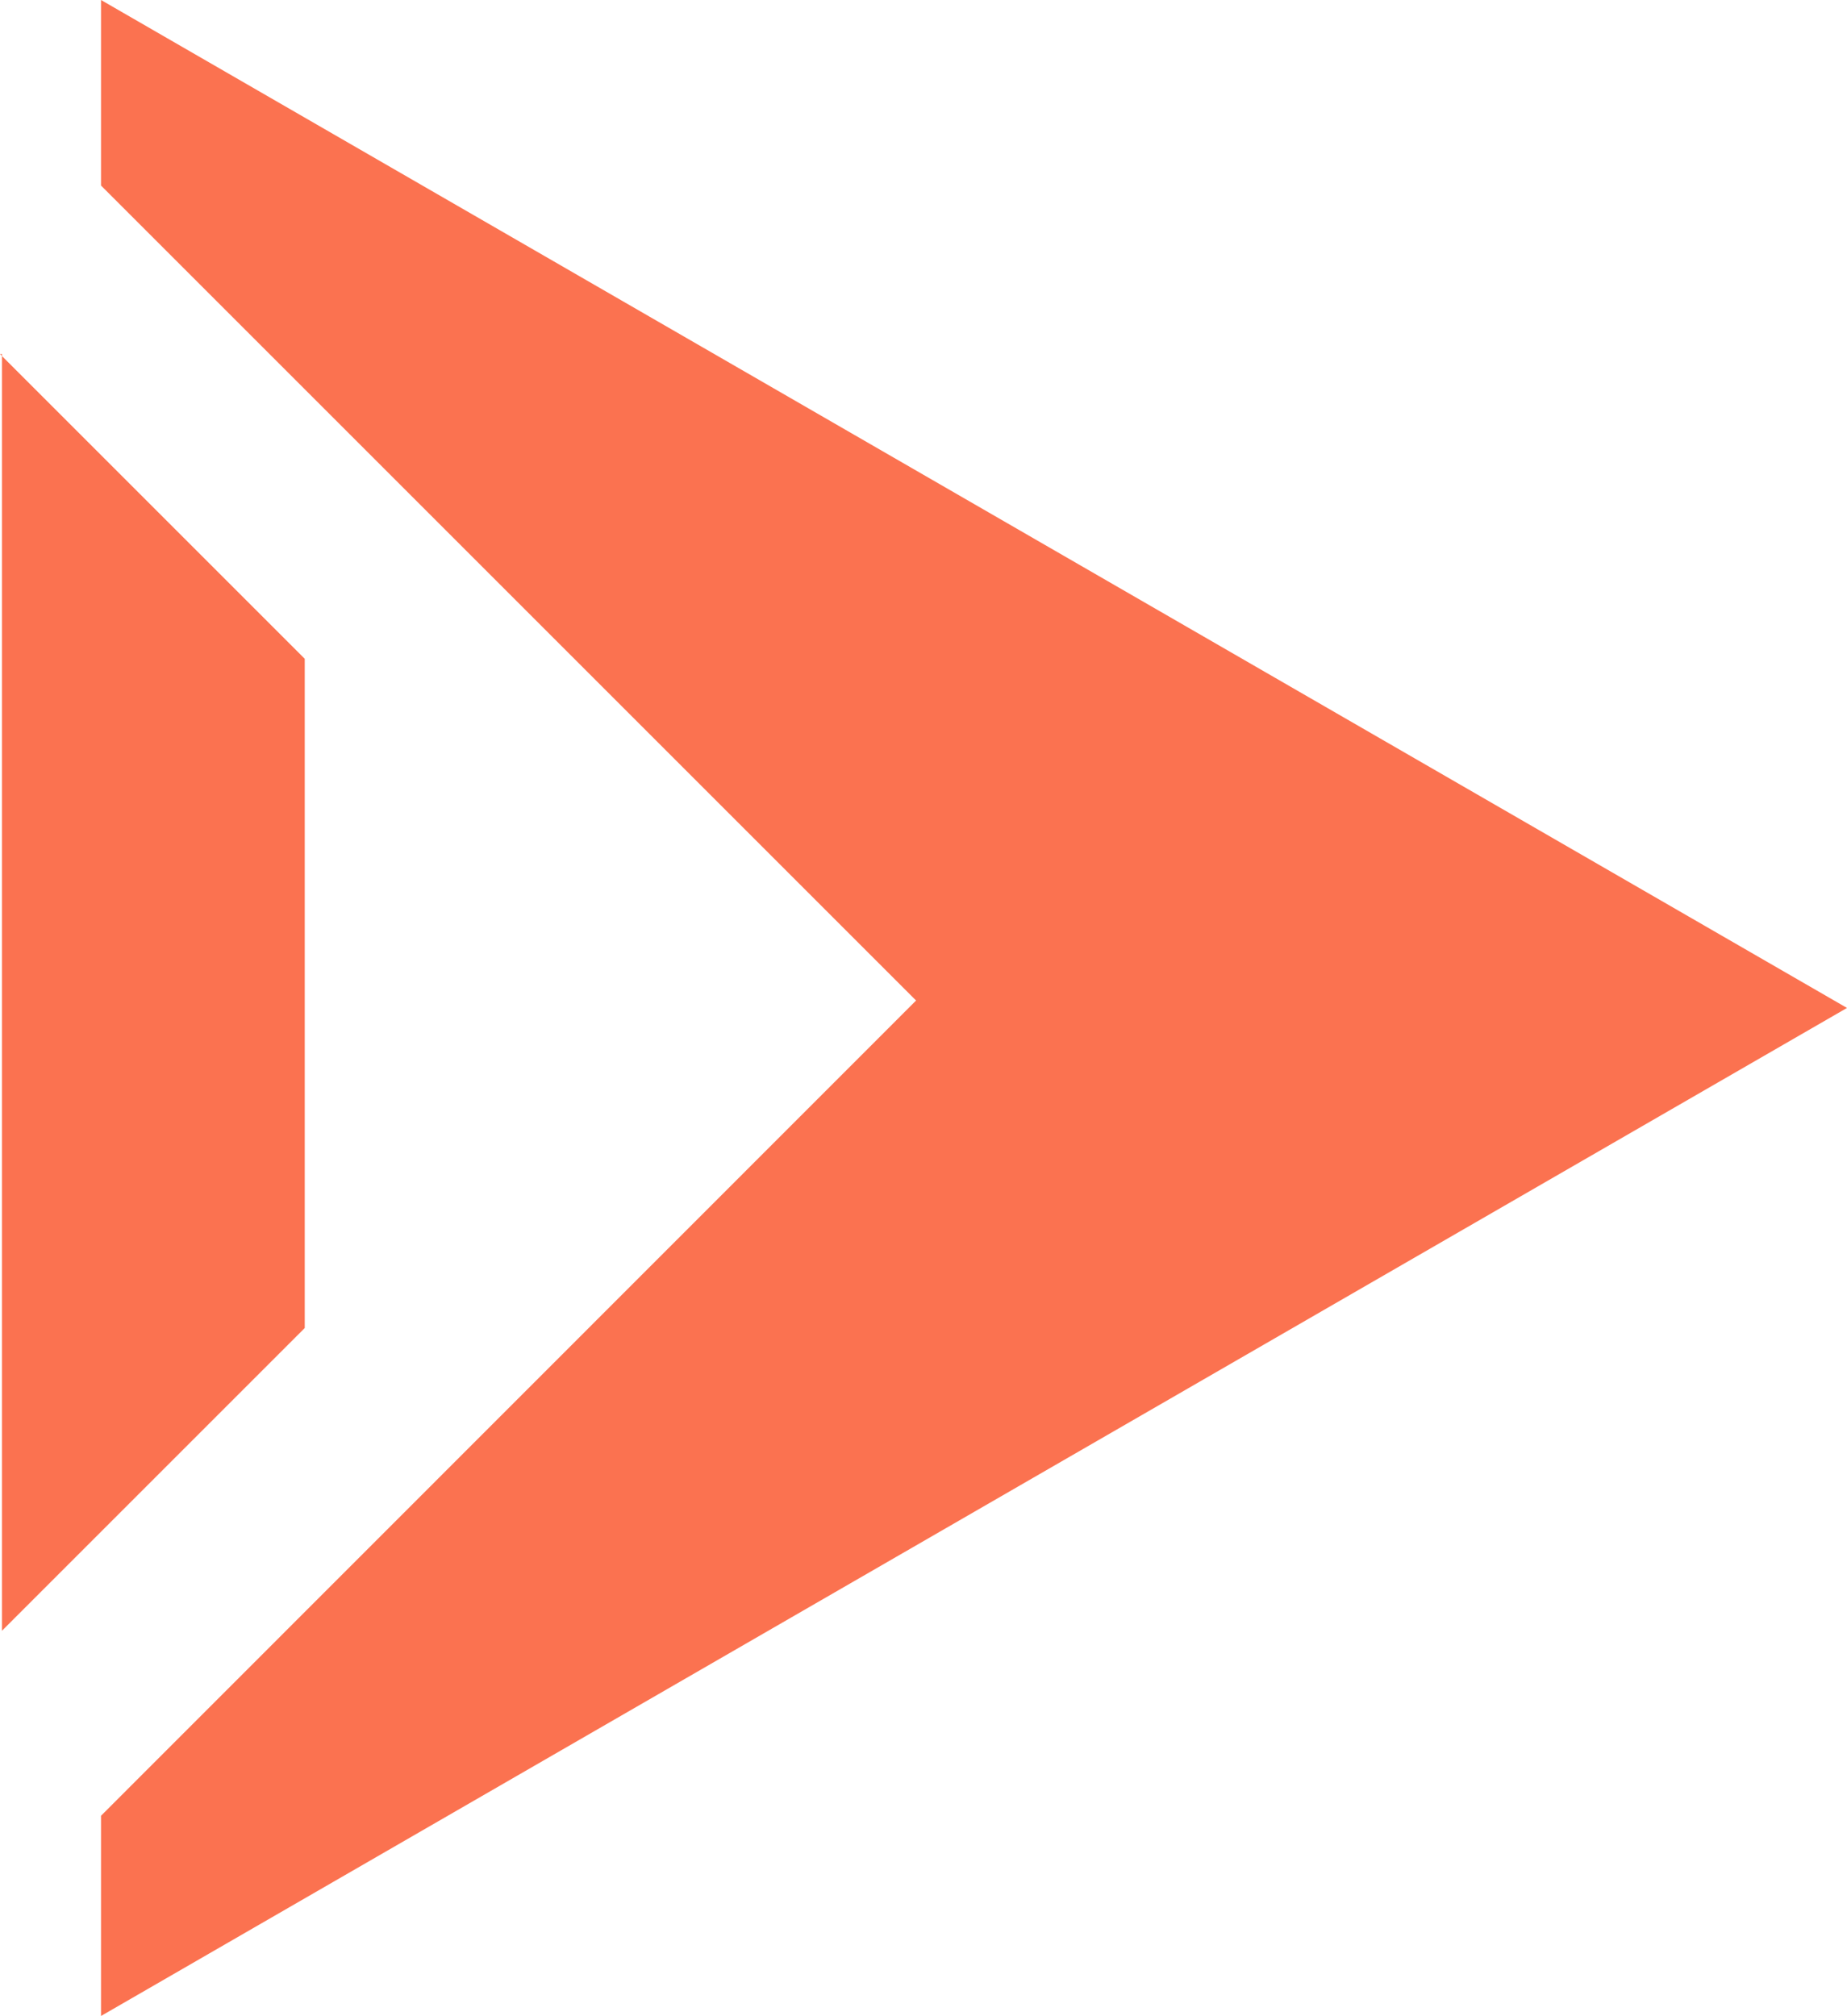
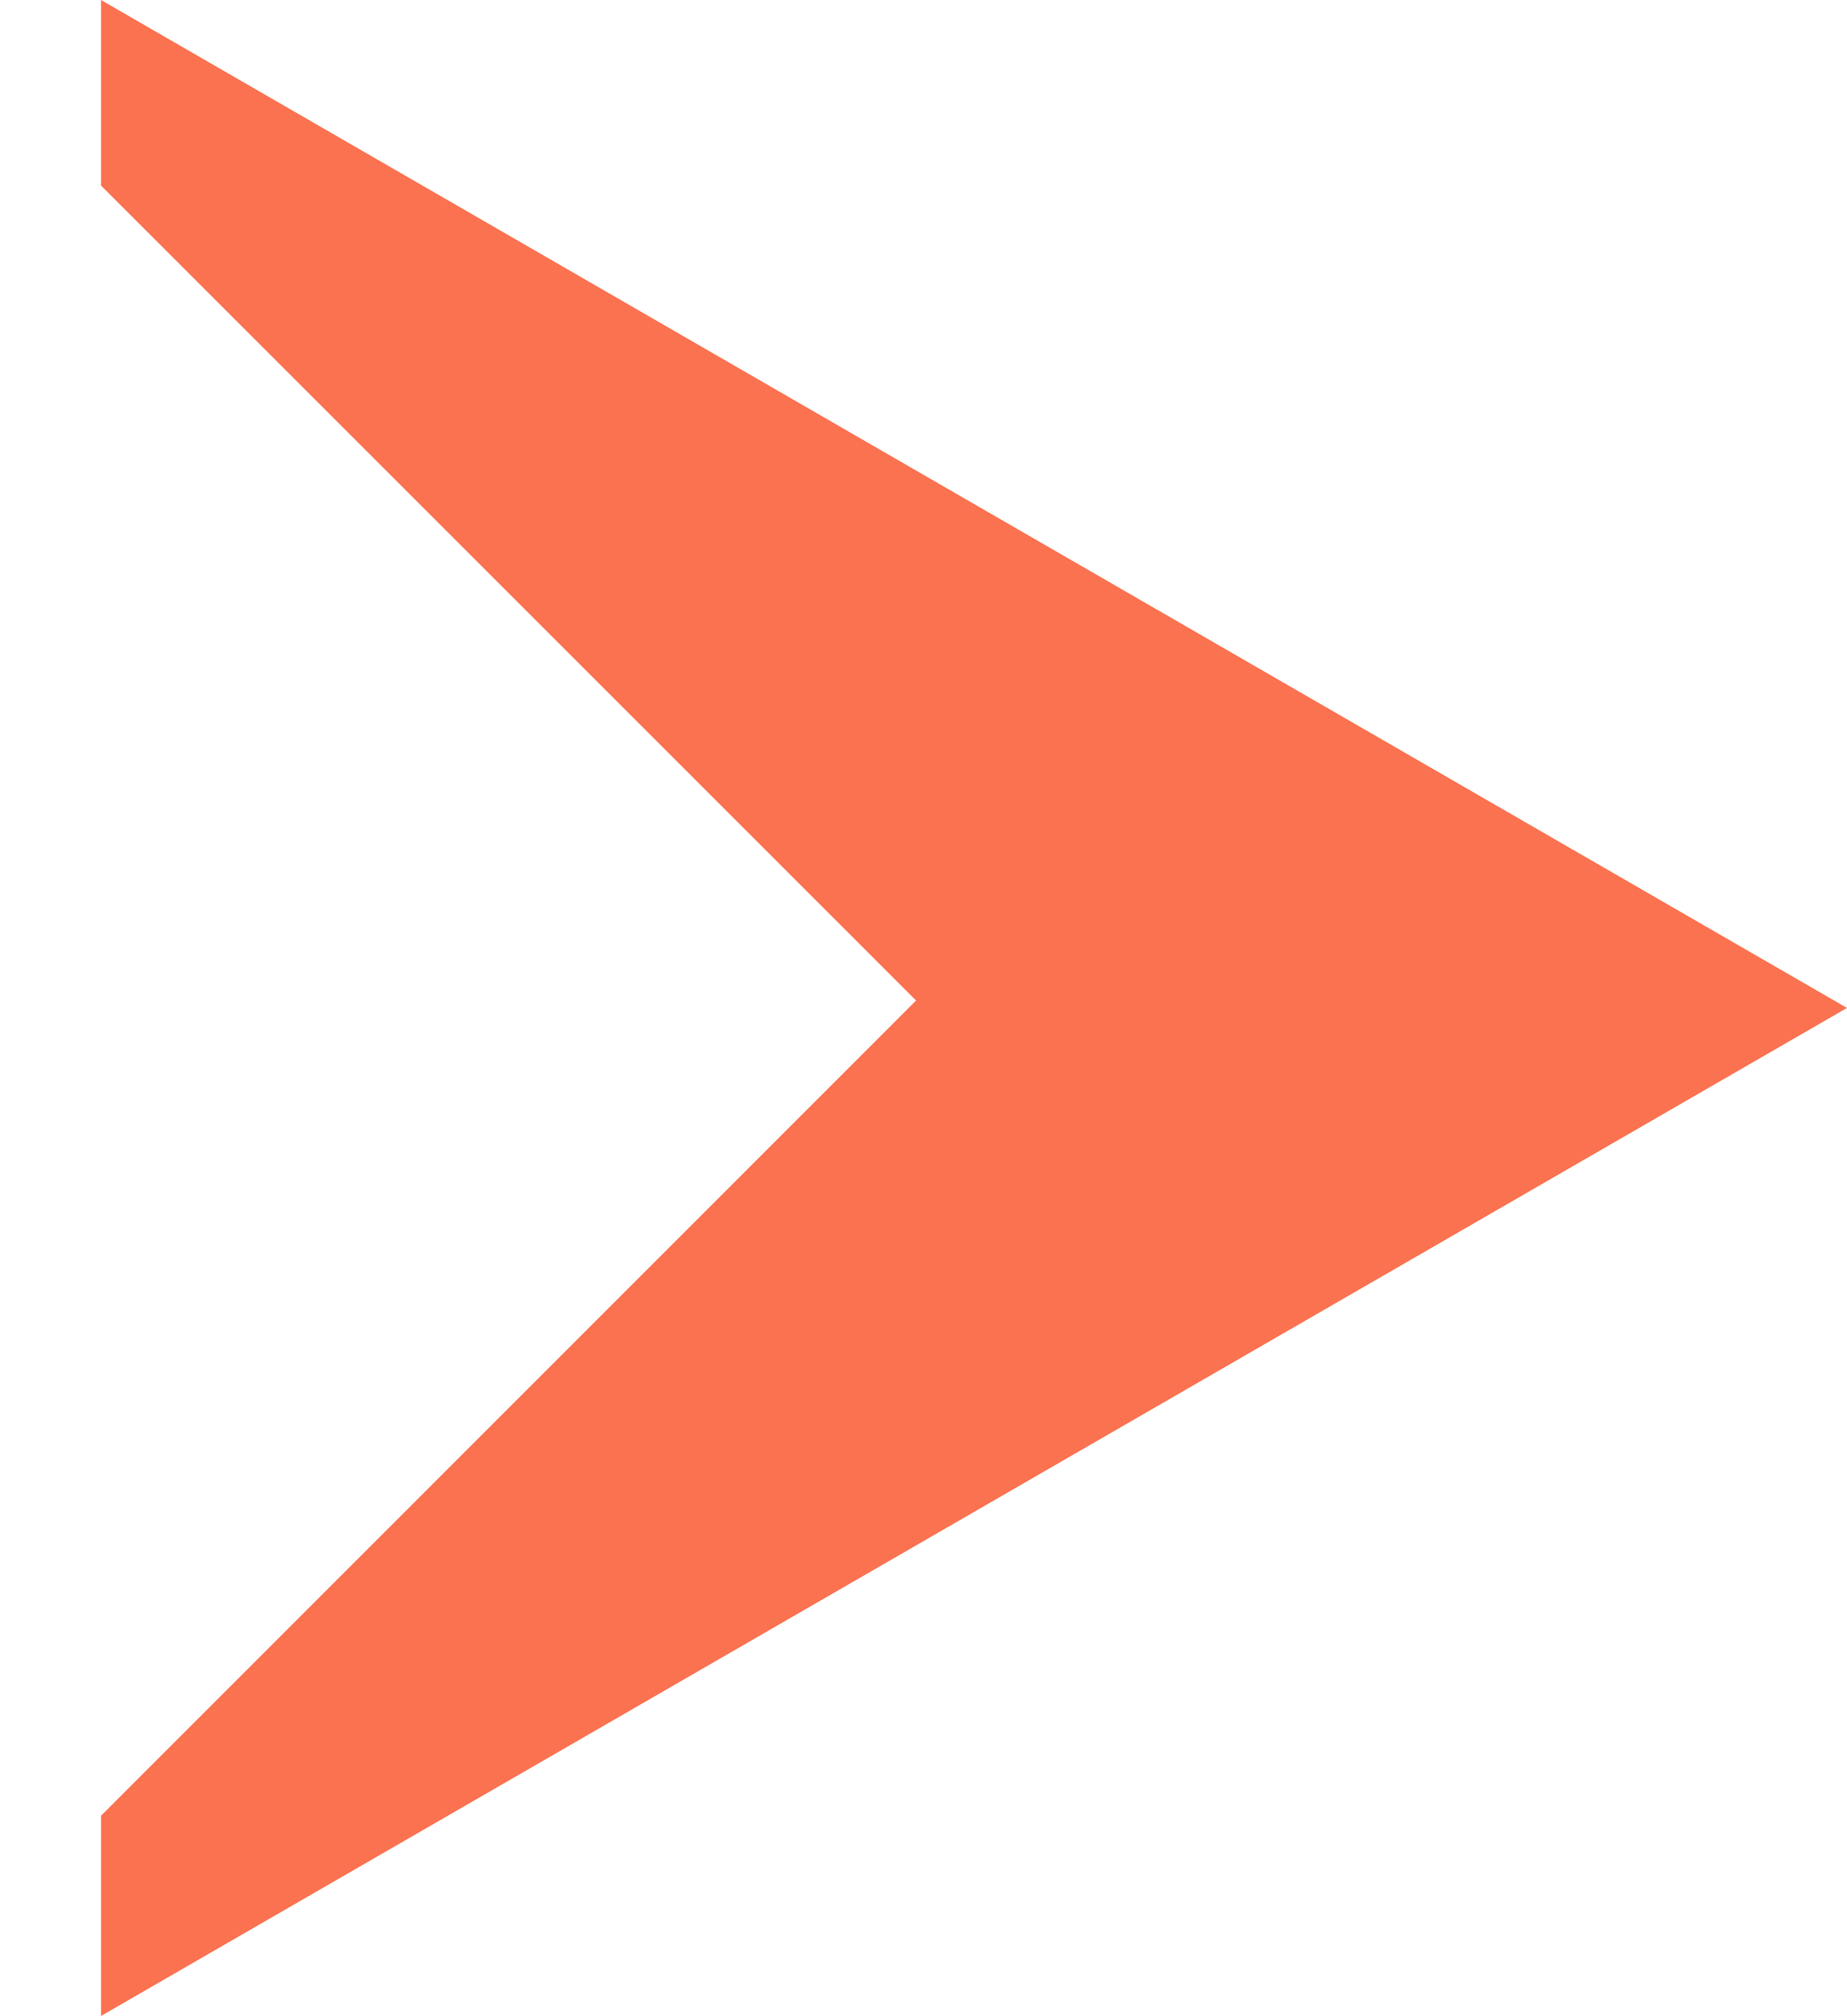
<svg xmlns="http://www.w3.org/2000/svg" width="42.802" height="46.72" viewBox="0 0 42.802 46.72">
  <g id="Group_465" data-name="Group 465" transform="translate(0 0.001)">
    <g id="Group_418" data-name="Group 418" transform="translate(2.341 -0.001)">
      <path id="Path_493" data-name="Path 493" d="M-203.539-136.922-244-160.282v4.3l18.888,18.888L-244-118.2v4.64Z" transform="translate(244 160.282)" fill="#fb7250" />
    </g>
-     <path id="Path_494" data-name="Path 494" d="M-250.944-135.944l7.062,7.062v15.51l-7.017,7.017v-29.589" transform="translate(250.944 144.149)" fill="#fb7250" />
  </g>
</svg>